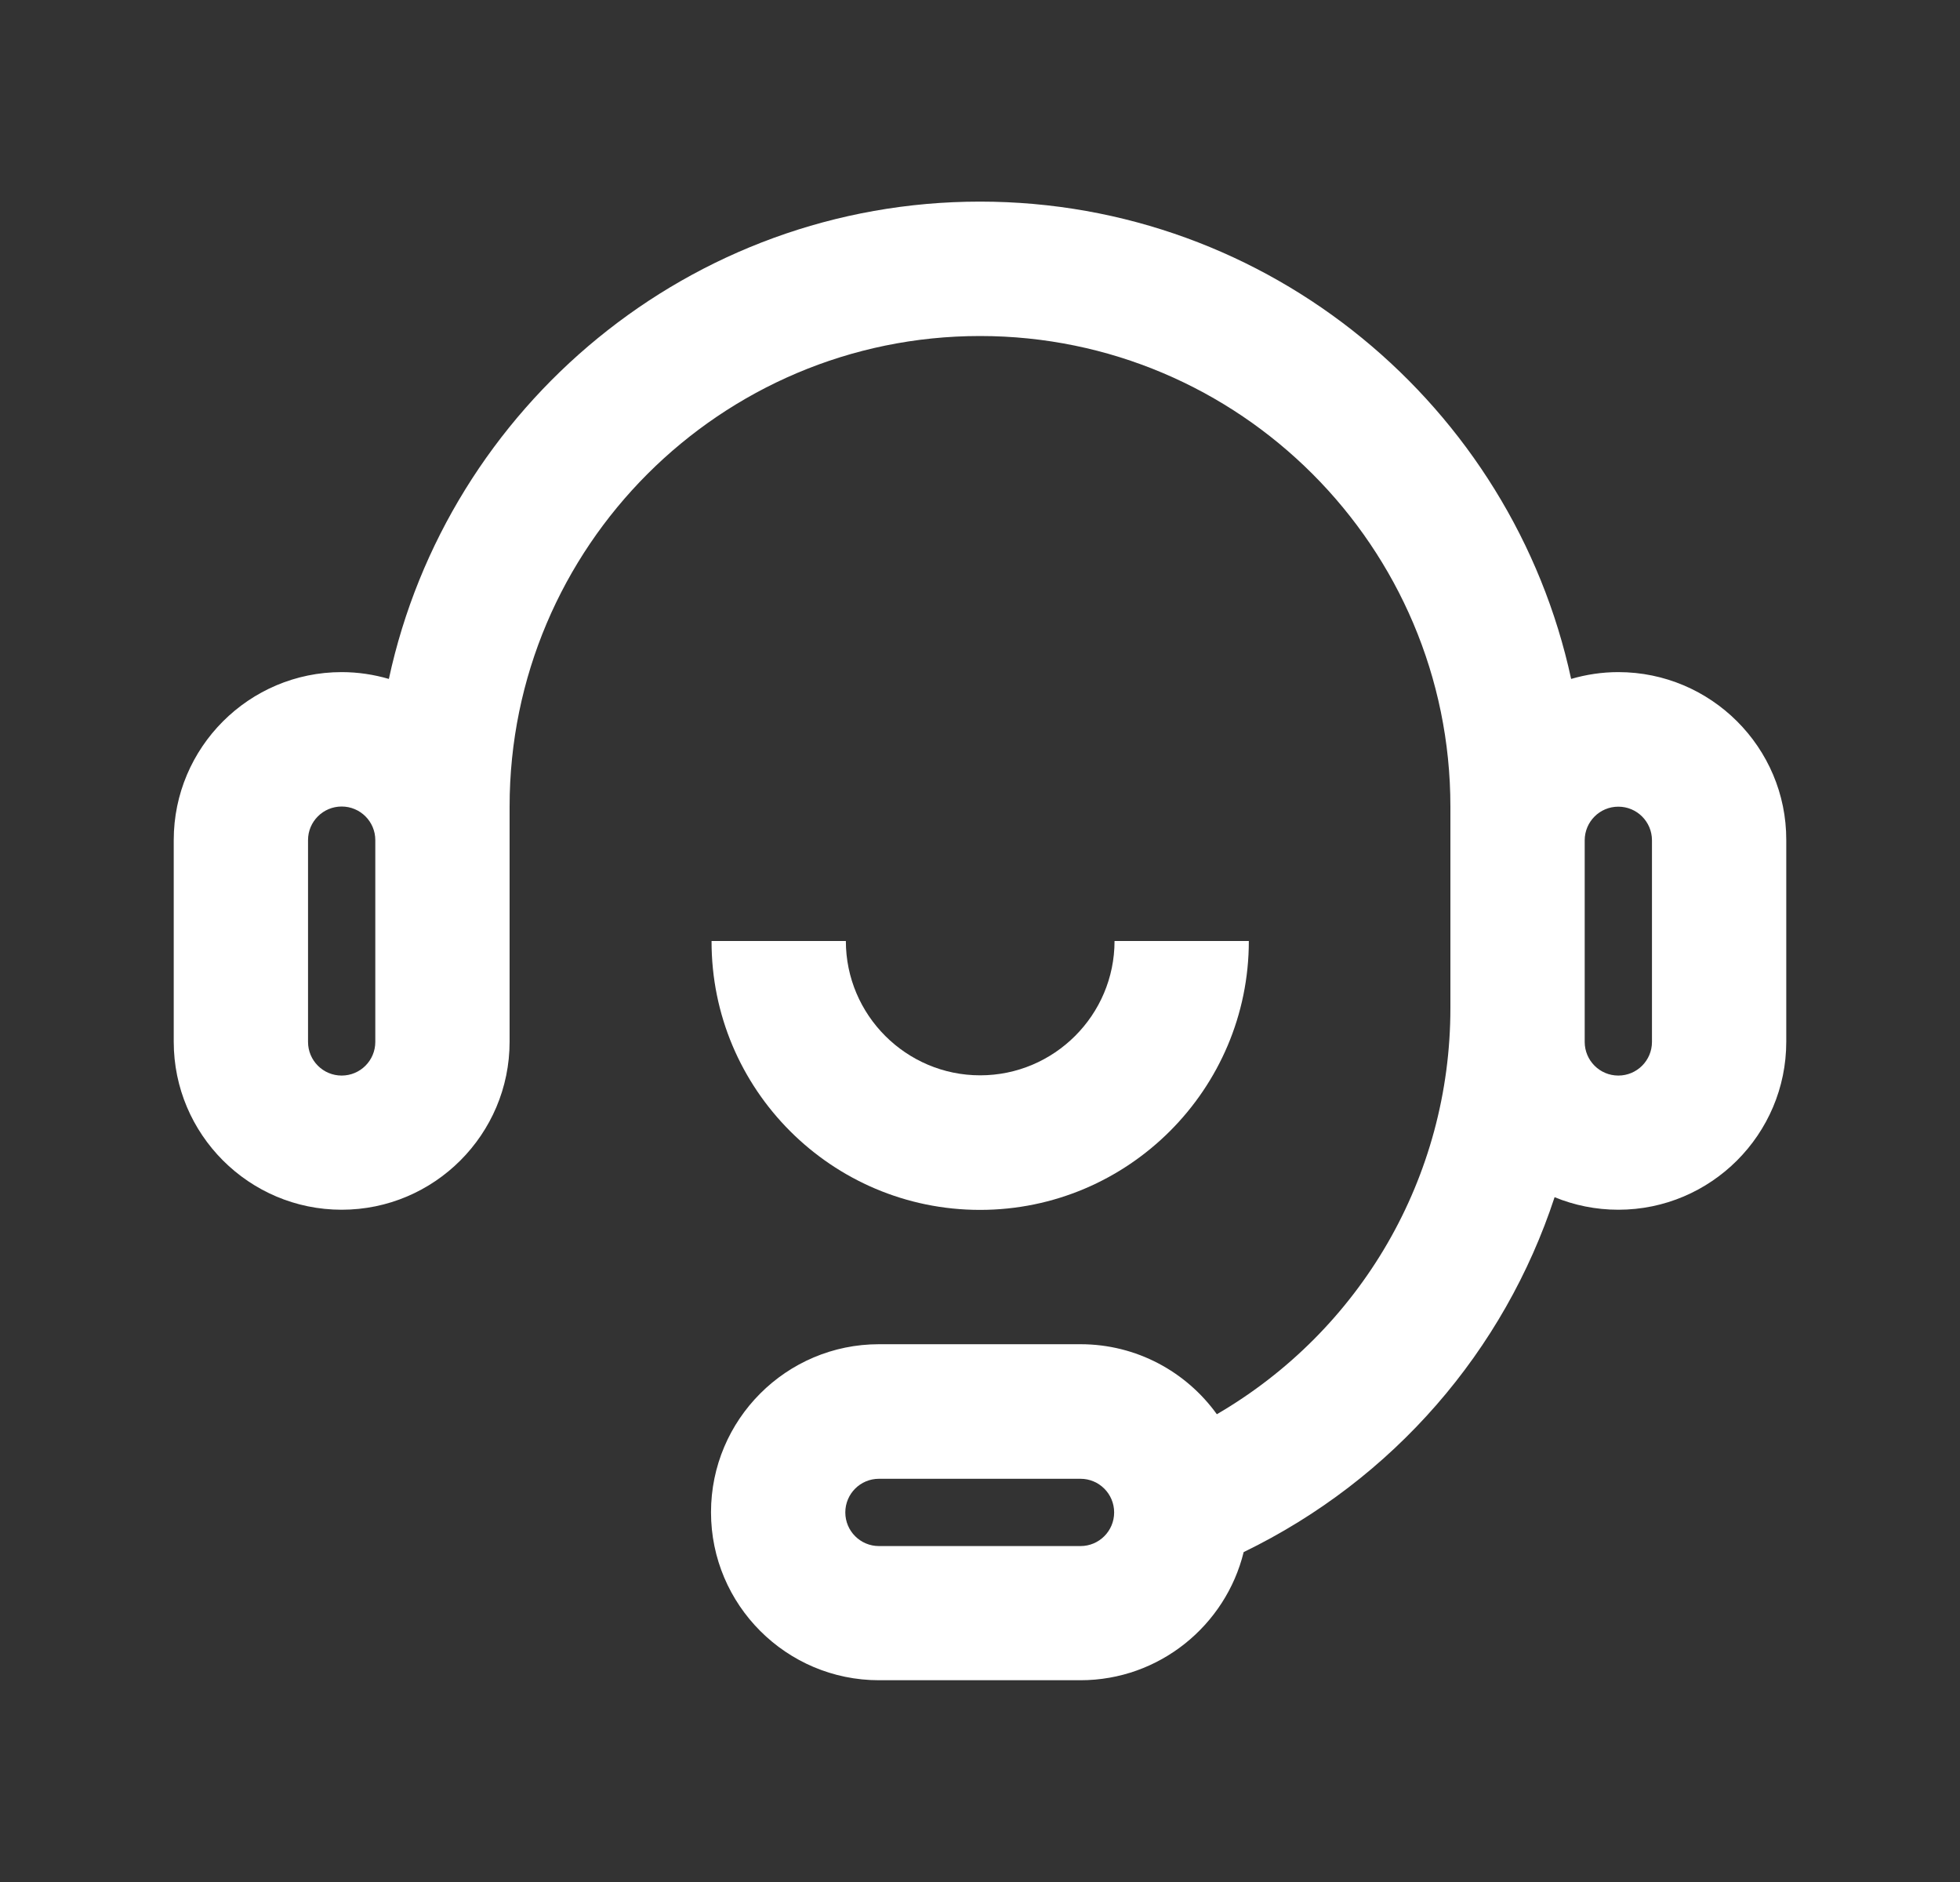
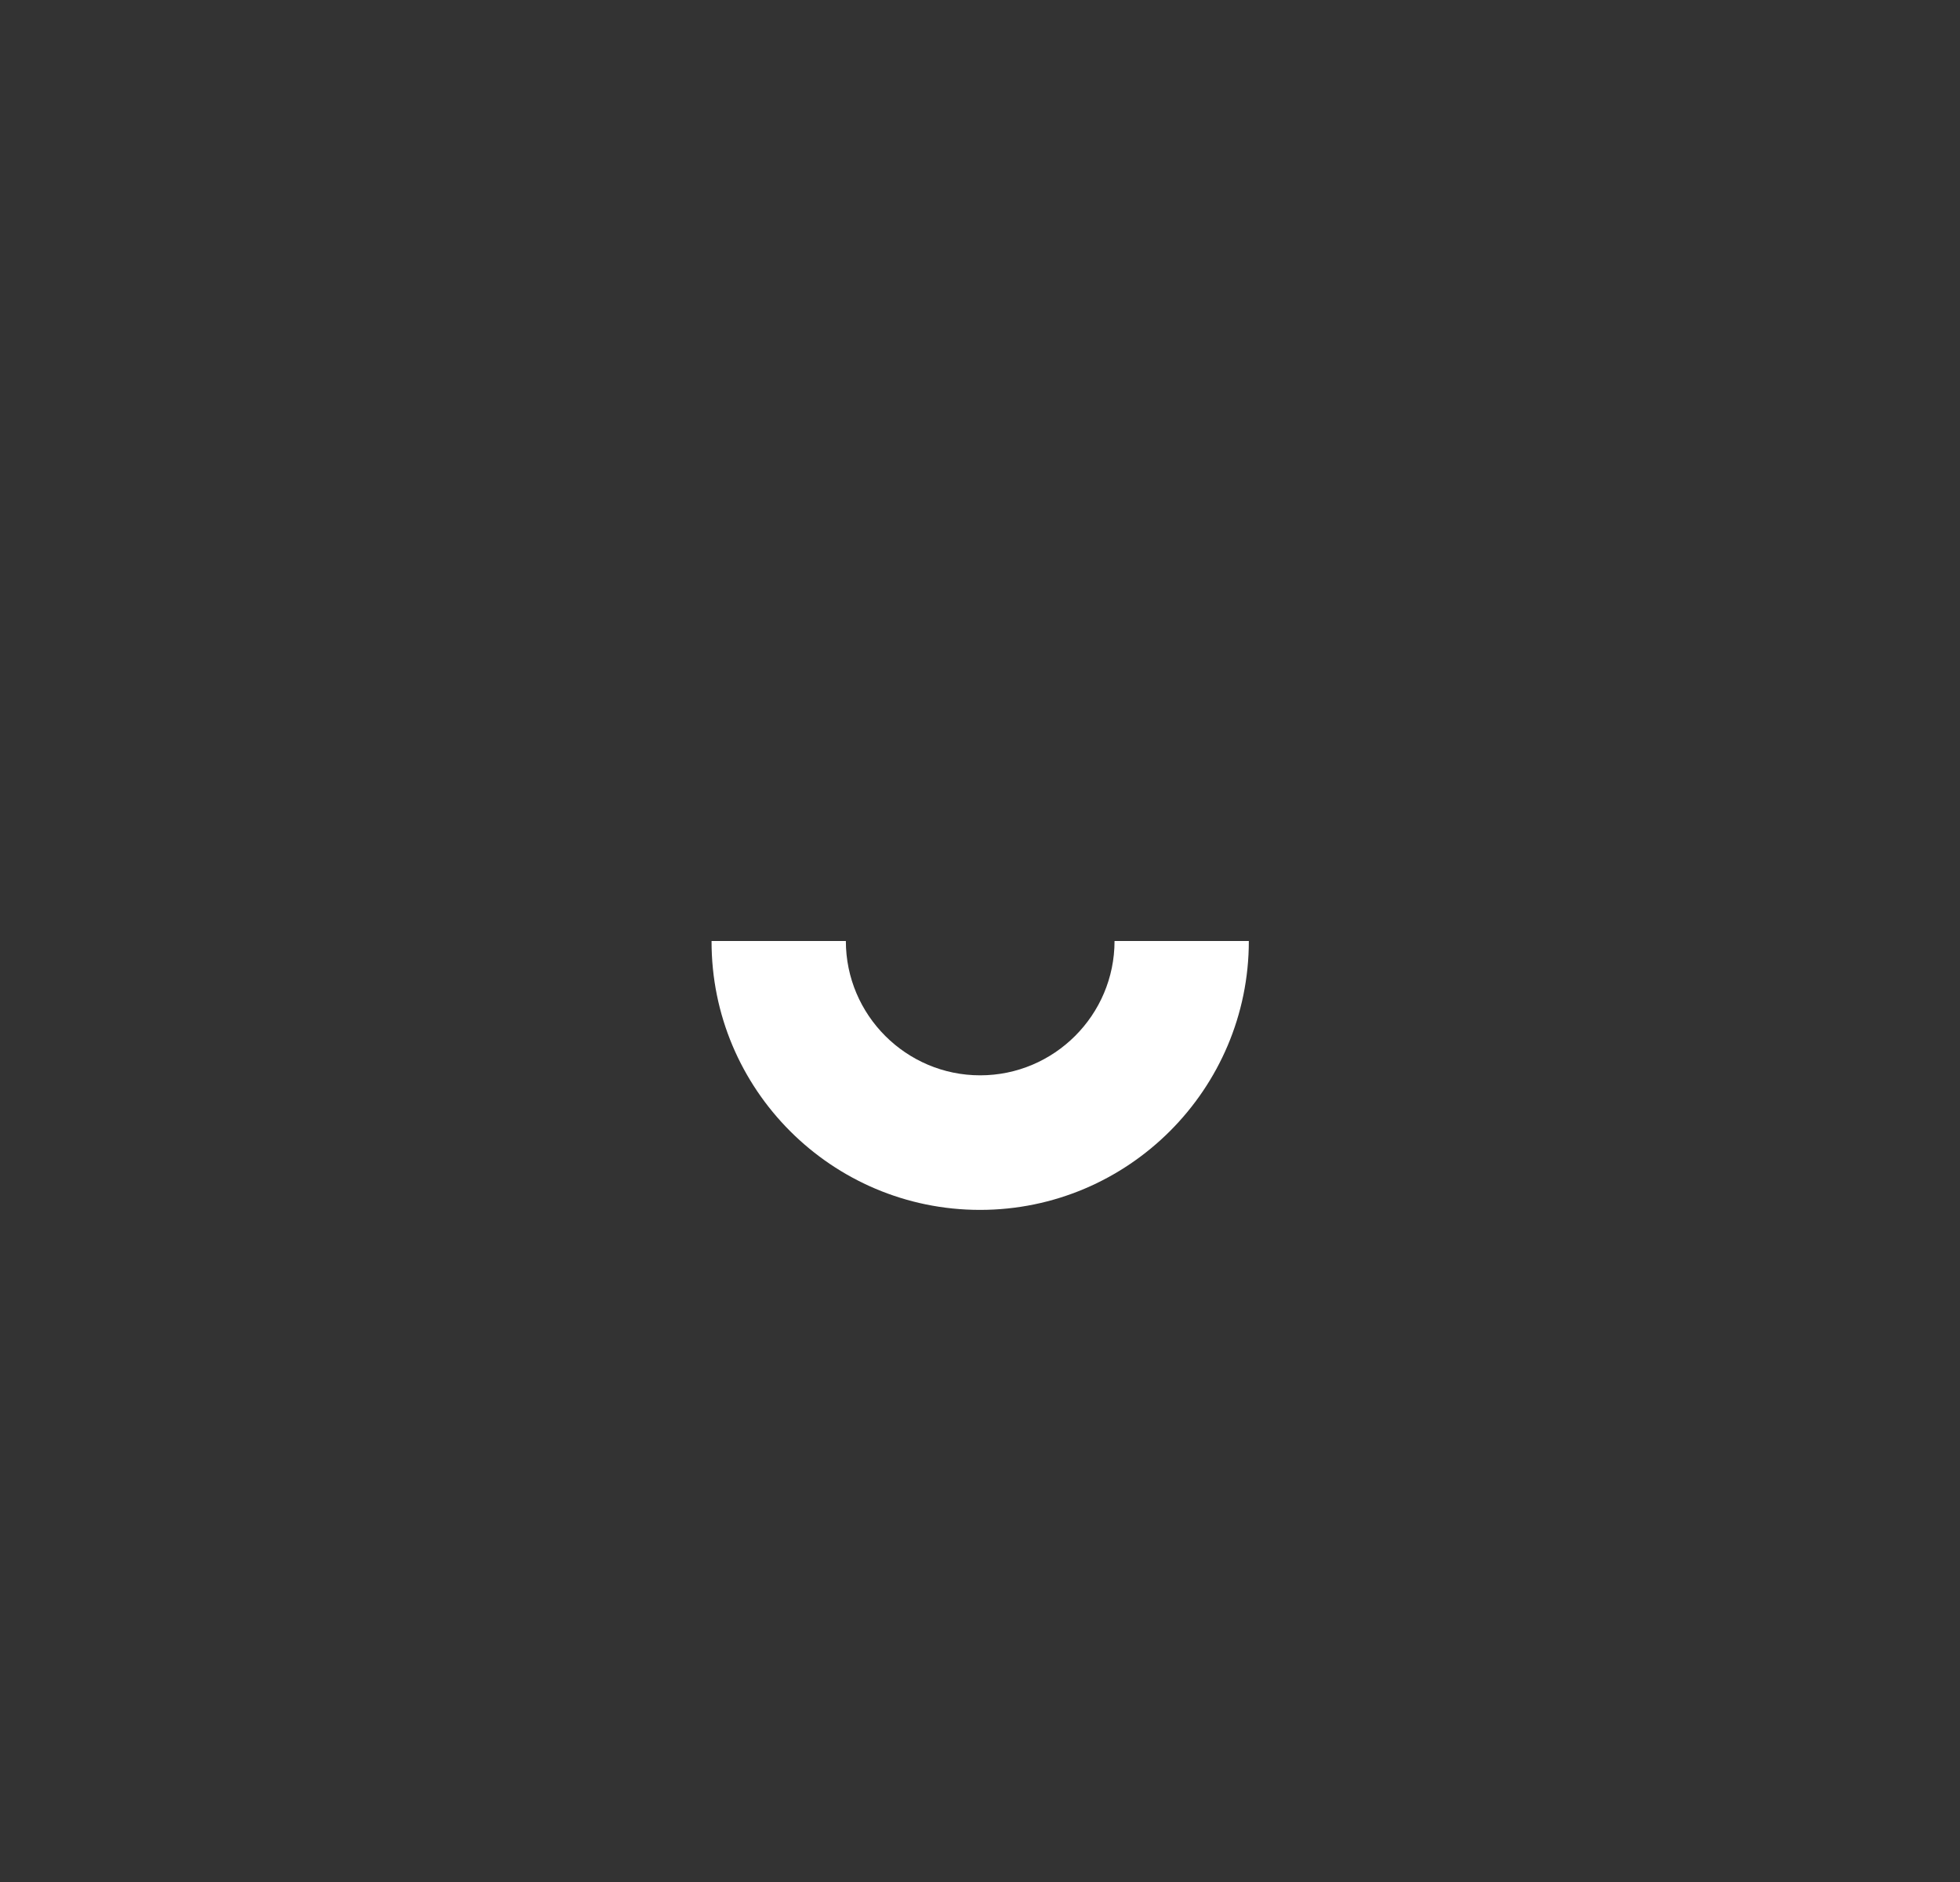
<svg xmlns="http://www.w3.org/2000/svg" width="25" height="24" viewBox="0 0 25 24" fill="none">
  <rect x="0" y="0" width="25" height="24" fill="#333333" stroke="none" />
-   <path d="M20.642 8.571C20.434 8.571 20.232 8.602 20.04 8.658C19.29 5.185 16.194 2.571 12.5 2.571C8.806 2.571 5.708 5.185 4.96 8.658C4.768 8.602 4.566 8.571 4.358 8.571C3.177 8.571 2.216 9.532 2.216 10.713V13.285C2.216 14.466 3.177 15.427 4.358 15.427C5.539 15.427 6.5 14.466 6.5 13.285V10.285C6.5 6.975 9.191 4.285 12.5 4.285C15.809 4.285 18.5 6.975 18.5 10.285V12.856C18.5 15.014 17.354 16.967 15.521 18.035C15.132 17.494 14.497 17.142 13.782 17.142H11.211C10.03 17.142 9.069 18.103 9.069 19.285C9.069 20.466 10.03 21.427 11.211 21.427H13.782C14.787 21.427 15.634 20.728 15.863 19.793C17.776 18.865 19.187 17.222 19.829 15.267C20.08 15.37 20.354 15.427 20.642 15.427C21.823 15.427 22.784 14.466 22.784 13.285V10.713C22.787 9.532 21.823 8.571 20.642 8.571ZM4.787 13.287C4.787 13.524 4.595 13.716 4.358 13.716C4.121 13.716 3.929 13.524 3.929 13.287V10.713C3.929 10.477 4.121 10.285 4.358 10.285C4.595 10.285 4.787 10.477 4.787 10.713V13.287ZM13.782 19.716H11.211C10.974 19.716 10.782 19.524 10.782 19.287C10.782 19.05 10.974 18.858 11.211 18.858H13.782C14.019 18.858 14.211 19.05 14.211 19.287C14.211 19.524 14.019 19.716 13.782 19.716ZM21.071 13.287C21.071 13.524 20.879 13.716 20.642 13.716C20.405 13.716 20.213 13.524 20.213 13.287V10.716C20.213 10.479 20.405 10.287 20.642 10.287C20.879 10.287 21.071 10.479 21.071 10.716V13.287Z" fill="white" />
  <path d="M12.5 15.429C14.391 15.429 15.929 13.891 15.929 12H14.216C14.216 12.944 13.447 13.713 12.502 13.713C11.558 13.713 10.789 12.944 10.789 12H9.076C9.071 13.891 10.609 15.429 12.5 15.429Z" fill="white" />
</svg>